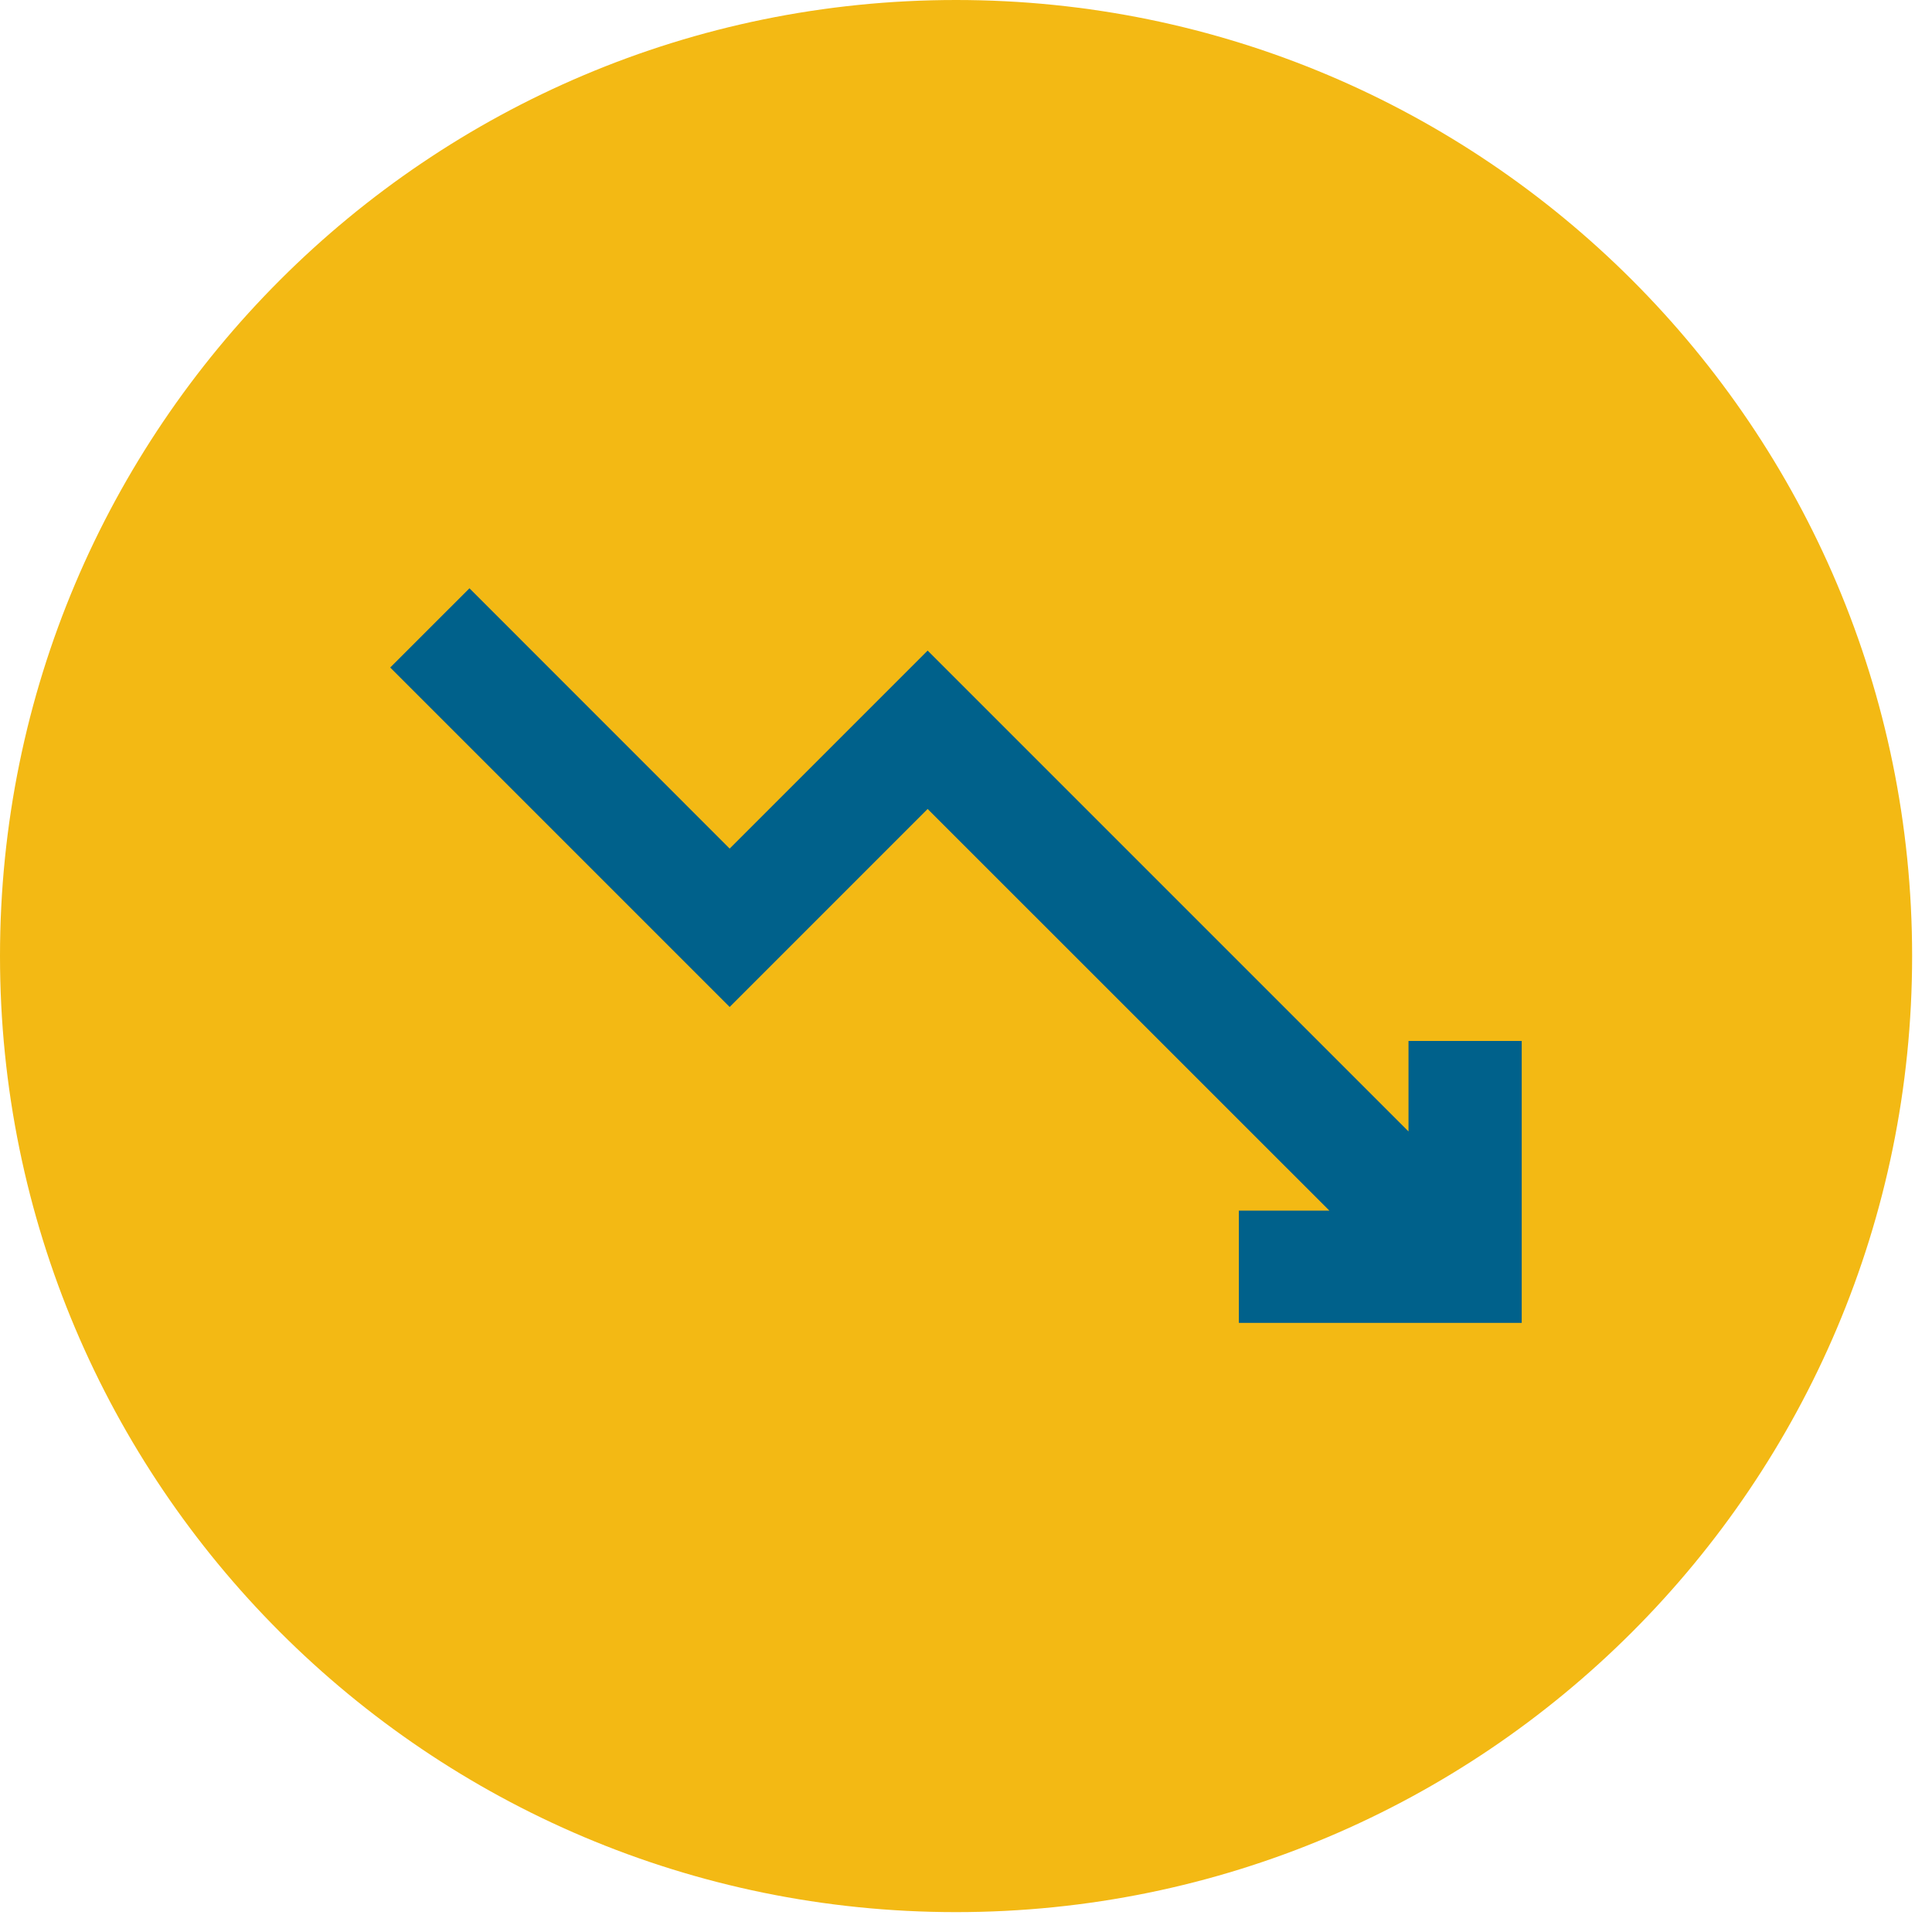
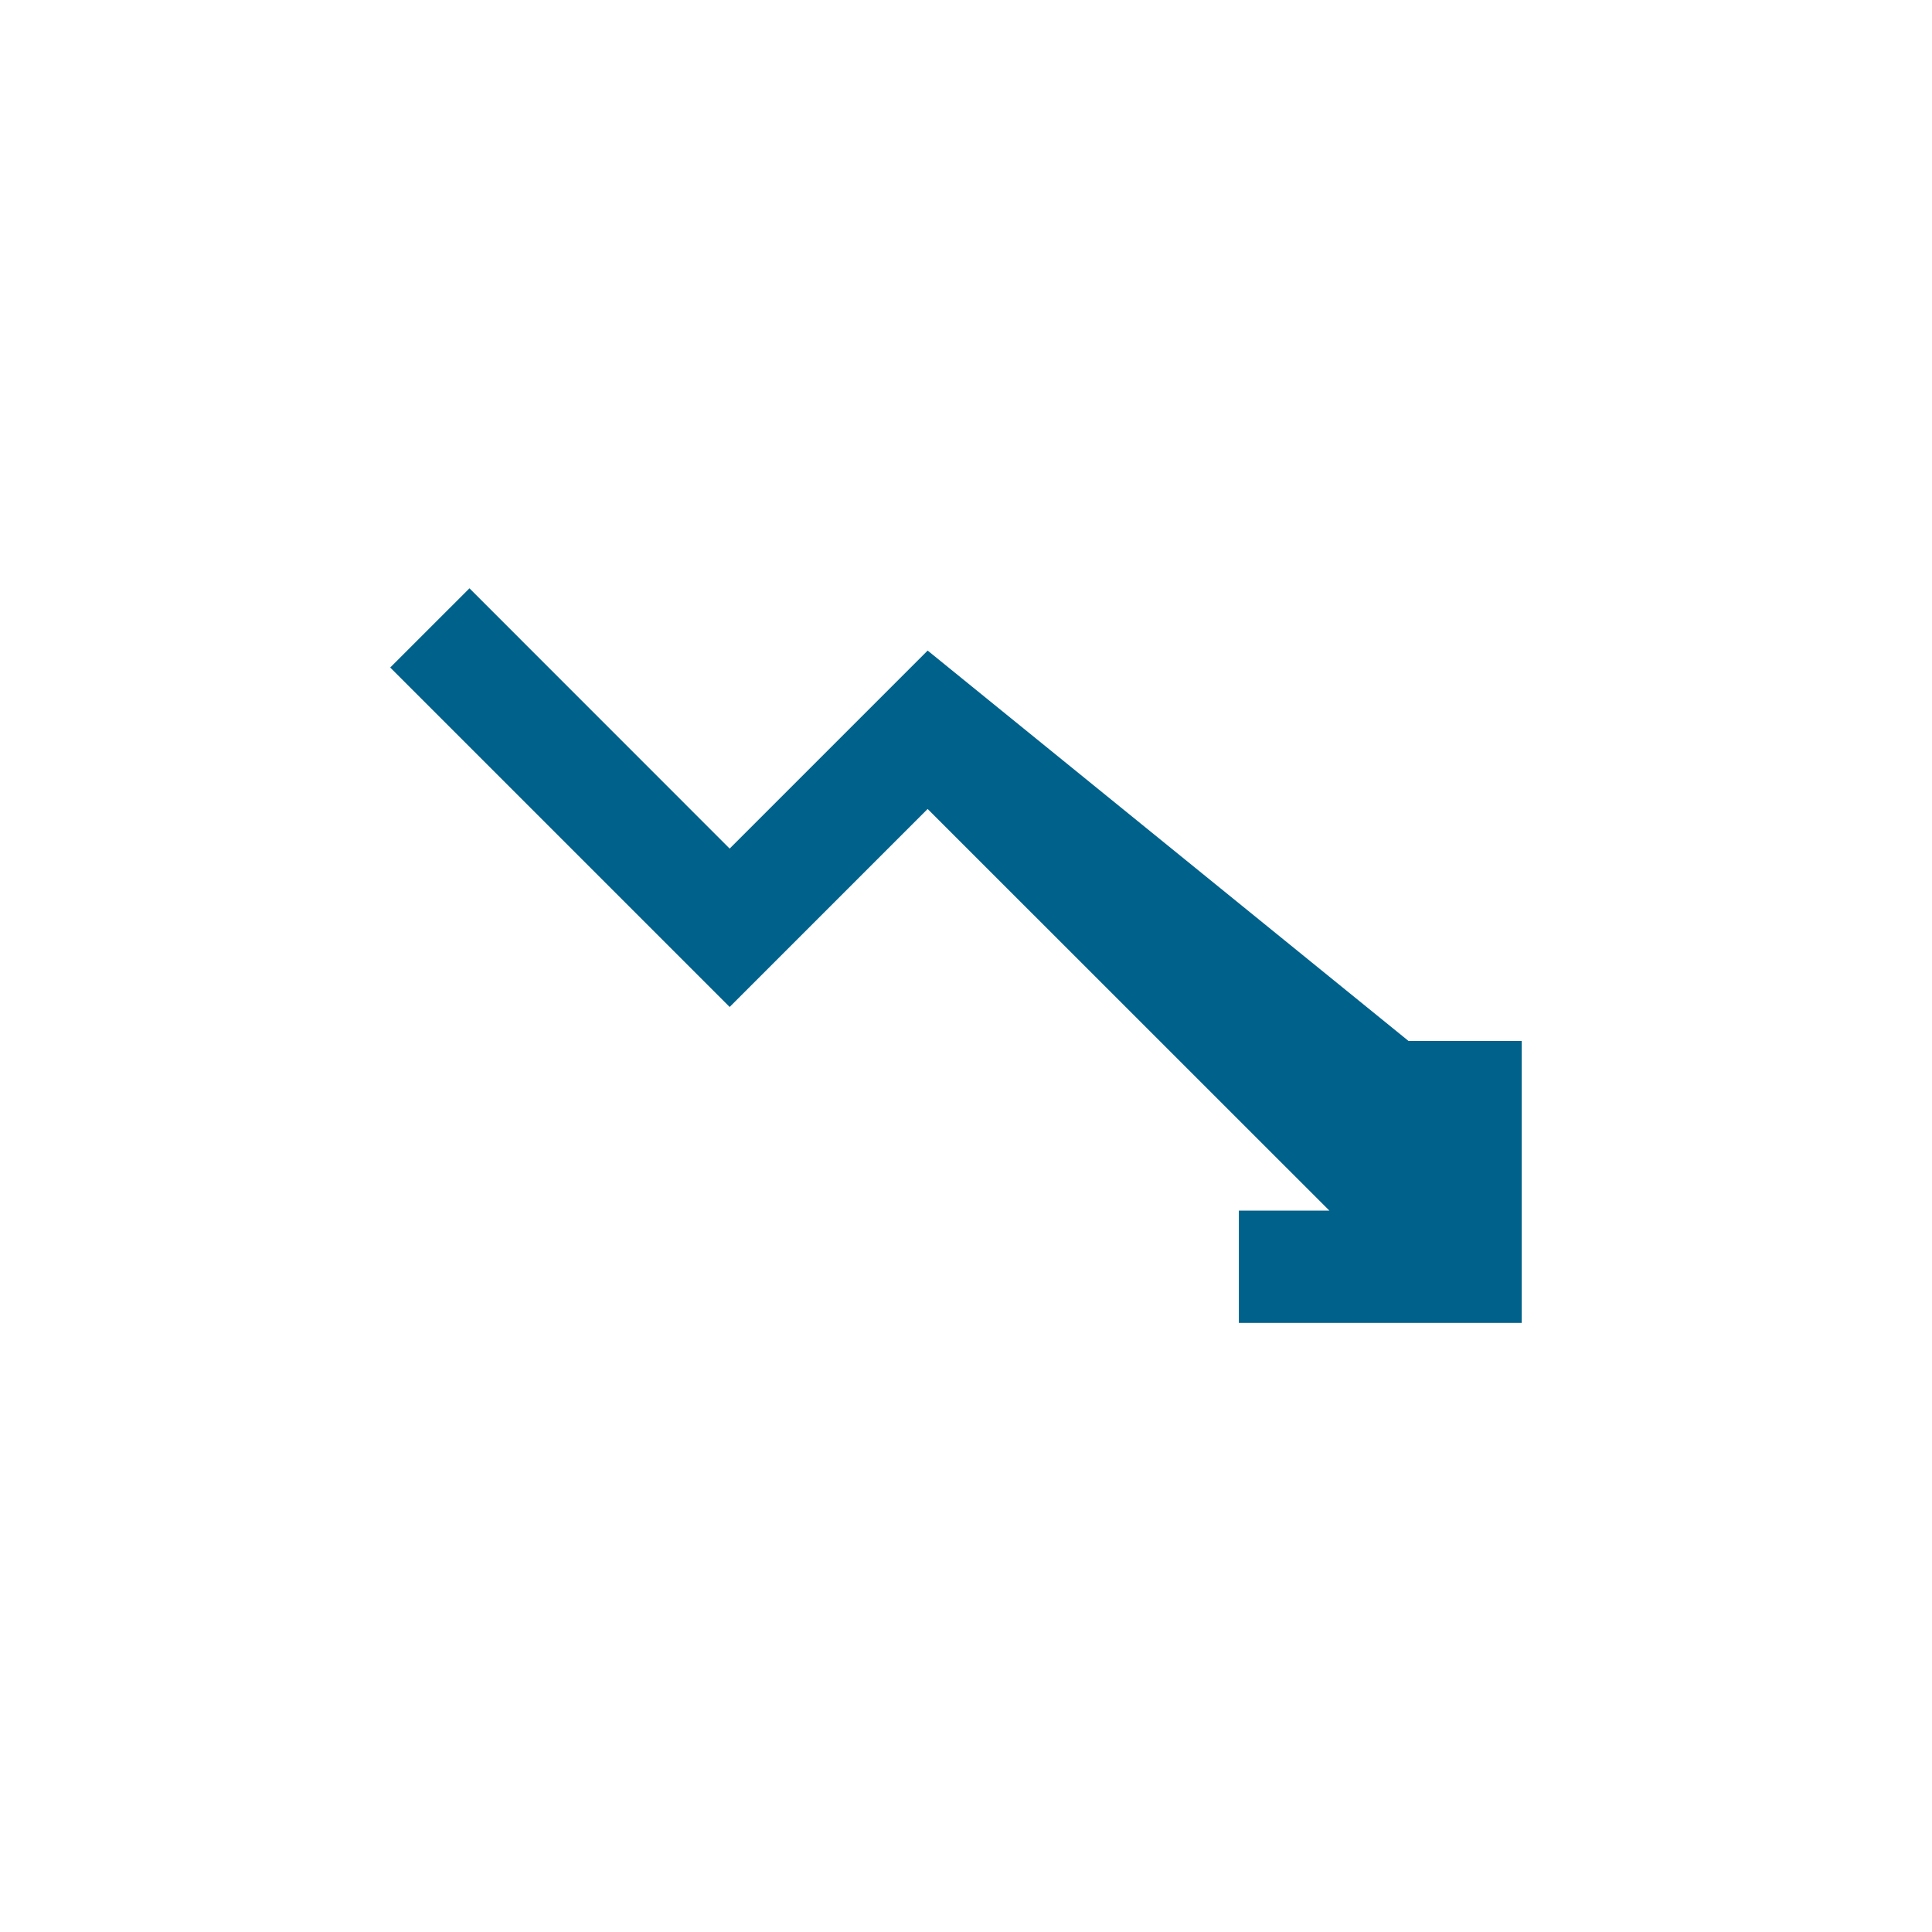
<svg xmlns="http://www.w3.org/2000/svg" width="127" zoomAndPan="magnify" viewBox="0 0 95.25 95.25" height="127" preserveAspectRatio="xMidYMid meet" version="1.0">
  <defs>
    <clipPath id="767e12aa1d">
-       <path d="M 0 0 L 94.27 0 L 94.27 94.27 L 0 94.27 Z M 0 0 " clip-rule="nonzero" />
-     </clipPath>
+       </clipPath>
    <clipPath id="9861a6df07">
      <path d="M 47.133 0 C 21.102 0 0 21.102 0 47.133 C 0 73.164 21.102 94.27 47.133 94.27 C 73.164 94.27 94.27 73.164 94.27 47.133 C 94.27 21.102 73.164 0 47.133 0 Z M 47.133 0 " clip-rule="nonzero" />
    </clipPath>
    <clipPath id="6e0631d8b1">
      <path d="M 19.238 29 L 75.047 29 L 75.047 65.219 L 19.238 65.219 Z M 19.238 29 " clip-rule="nonzero" />
    </clipPath>
  </defs>
  <g clip-path="url(#767e12aa1d)">
    <g clip-path="url(#9861a6df07)">
      <path fill="#f3b914" d="M 0 0 L 94.27 0 L 94.27 94.27 L 0 94.27 Z M 0 0 " fill-opacity="1" fill-rule="nonzero" />
    </g>
  </g>
  <g clip-path="url(#6e0631d8b1)">
-     <path fill="#00618b" d="M 69.441 51.32 L 69.441 55.781 L 45.734 32.074 L 35.973 41.836 L 23.145 29.004 L 19.238 32.91 L 35.973 49.645 L 45.734 39.883 L 65.539 59.684 L 61.078 59.684 L 61.078 65.266 L 75.023 65.266 L 75.023 51.32 L 69.441 51.32 " fill-opacity="1" fill-rule="nonzero" />
+     <path fill="#00618b" d="M 69.441 51.32 L 45.734 32.074 L 35.973 41.836 L 23.145 29.004 L 19.238 32.91 L 35.973 49.645 L 45.734 39.883 L 65.539 59.684 L 61.078 59.684 L 61.078 65.266 L 75.023 65.266 L 75.023 51.32 L 69.441 51.32 " fill-opacity="1" fill-rule="nonzero" />
  </g>
</svg>